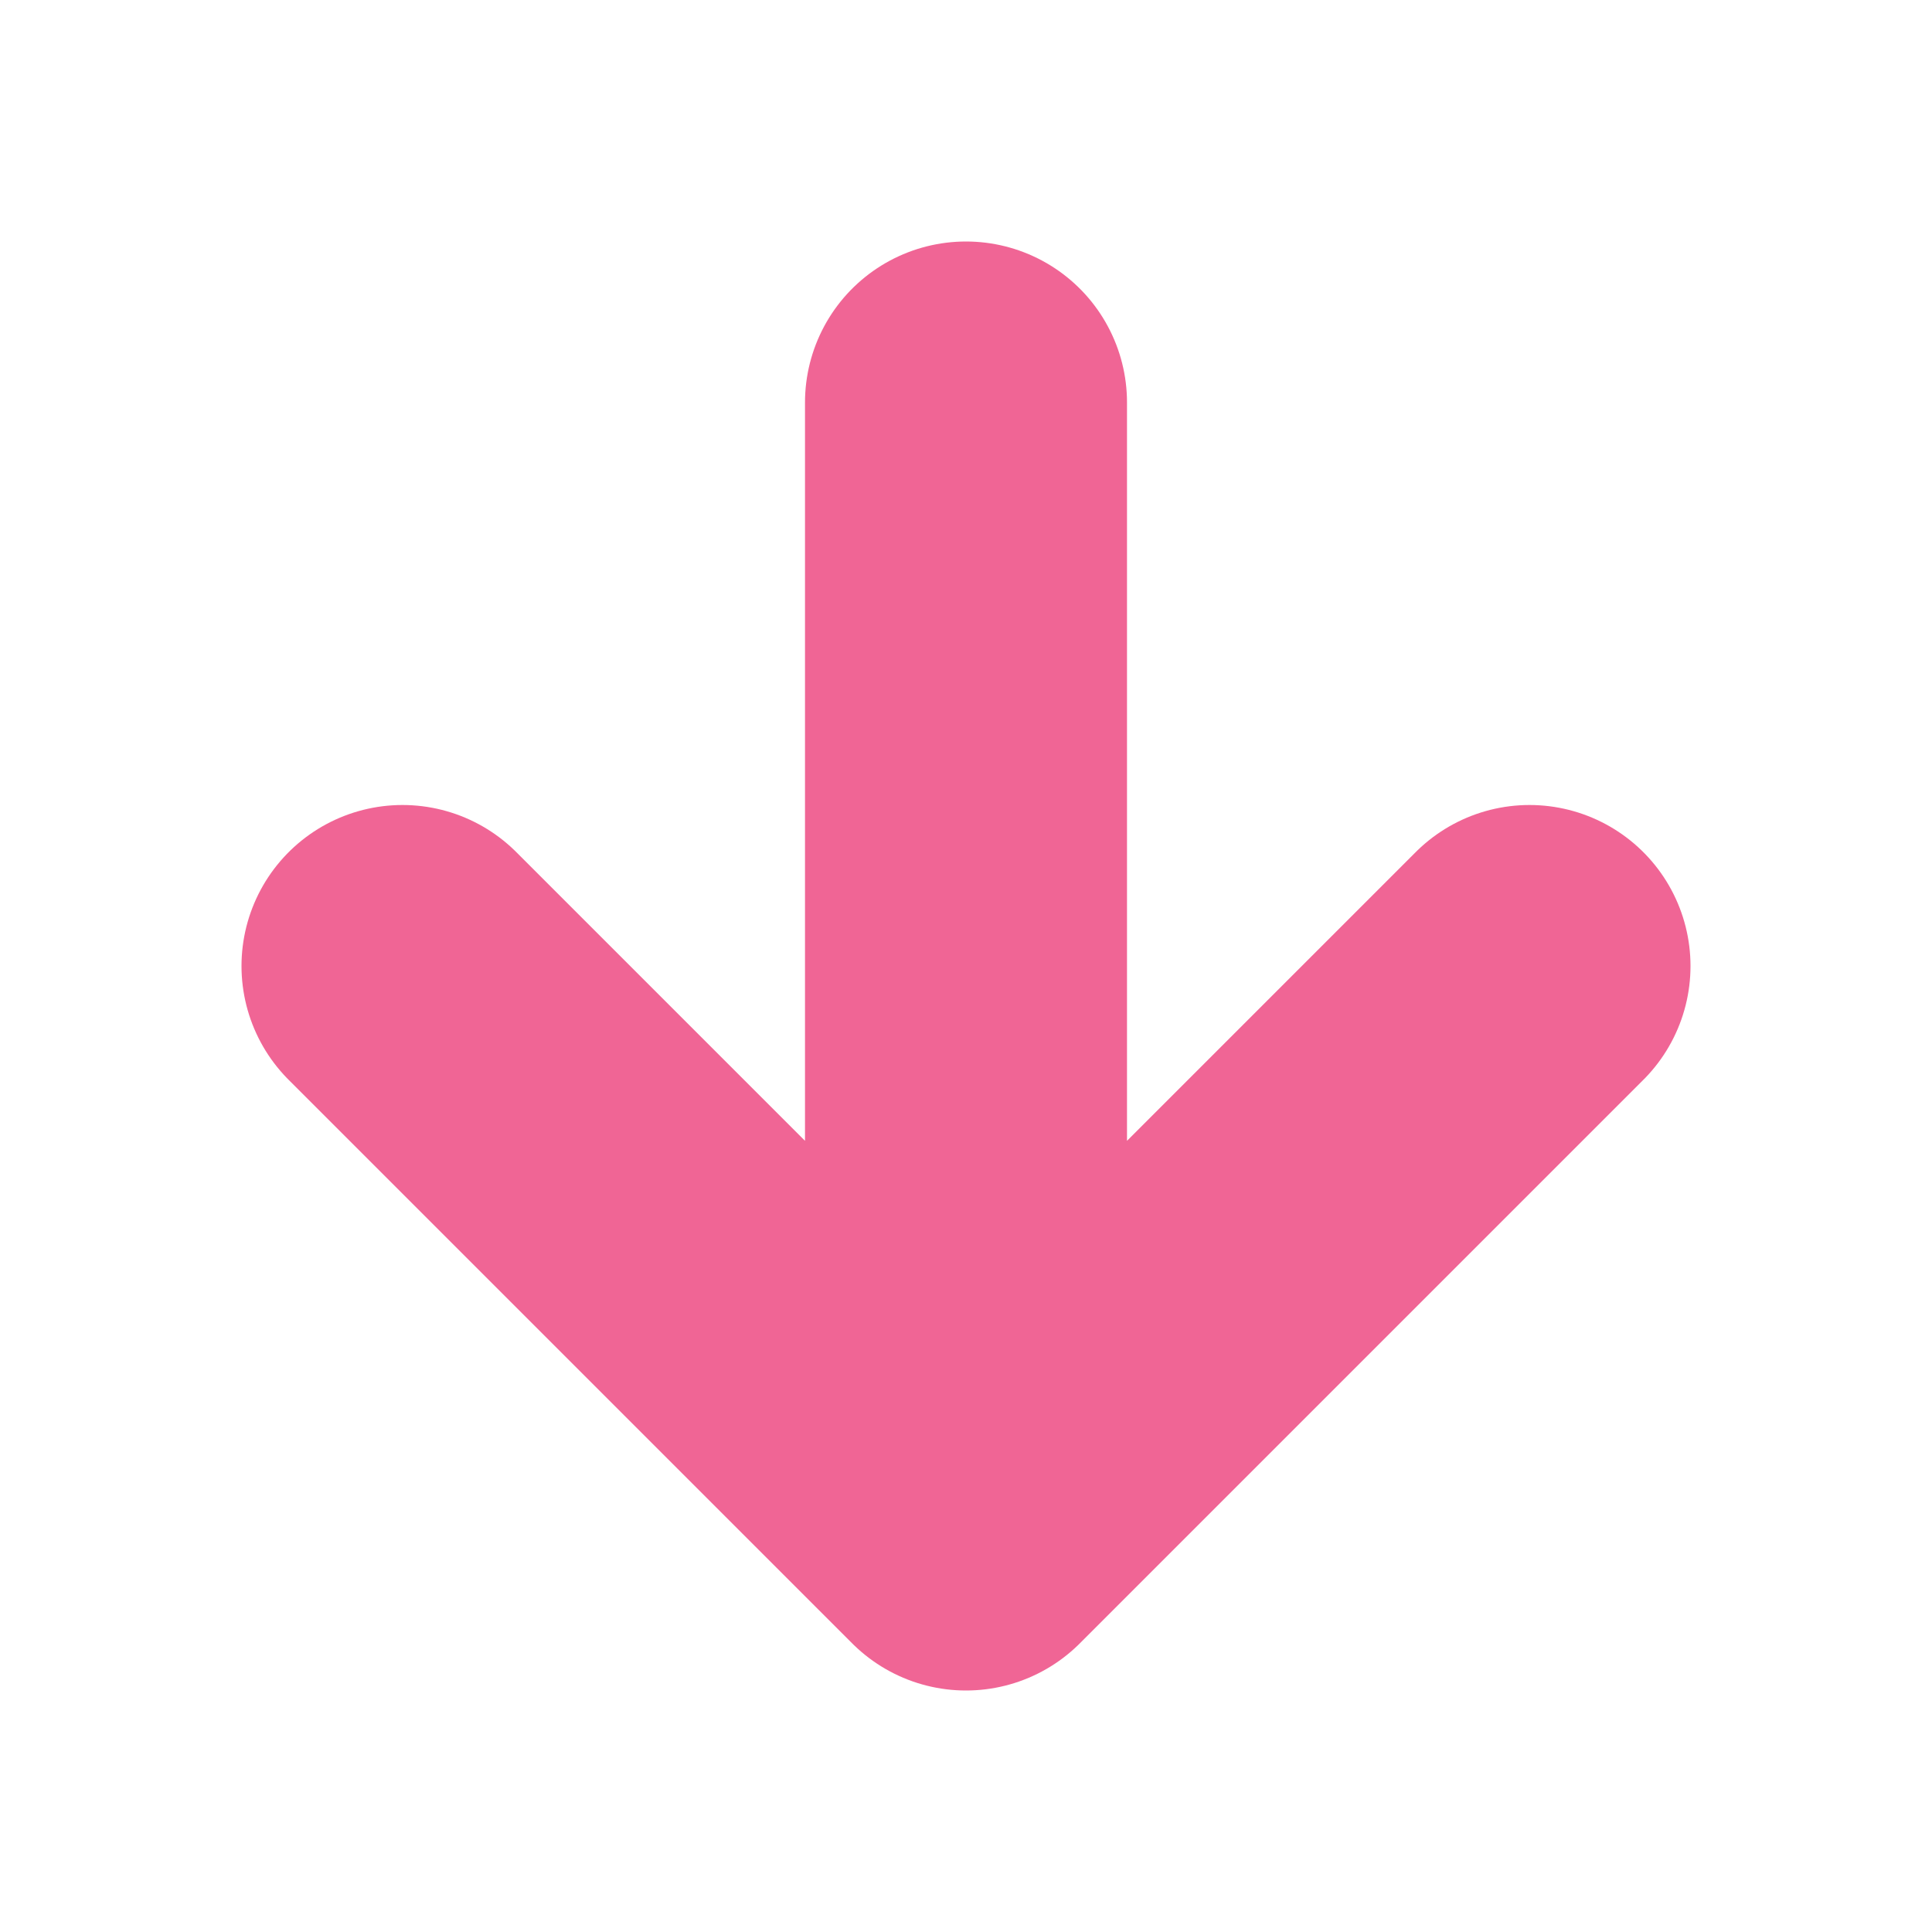
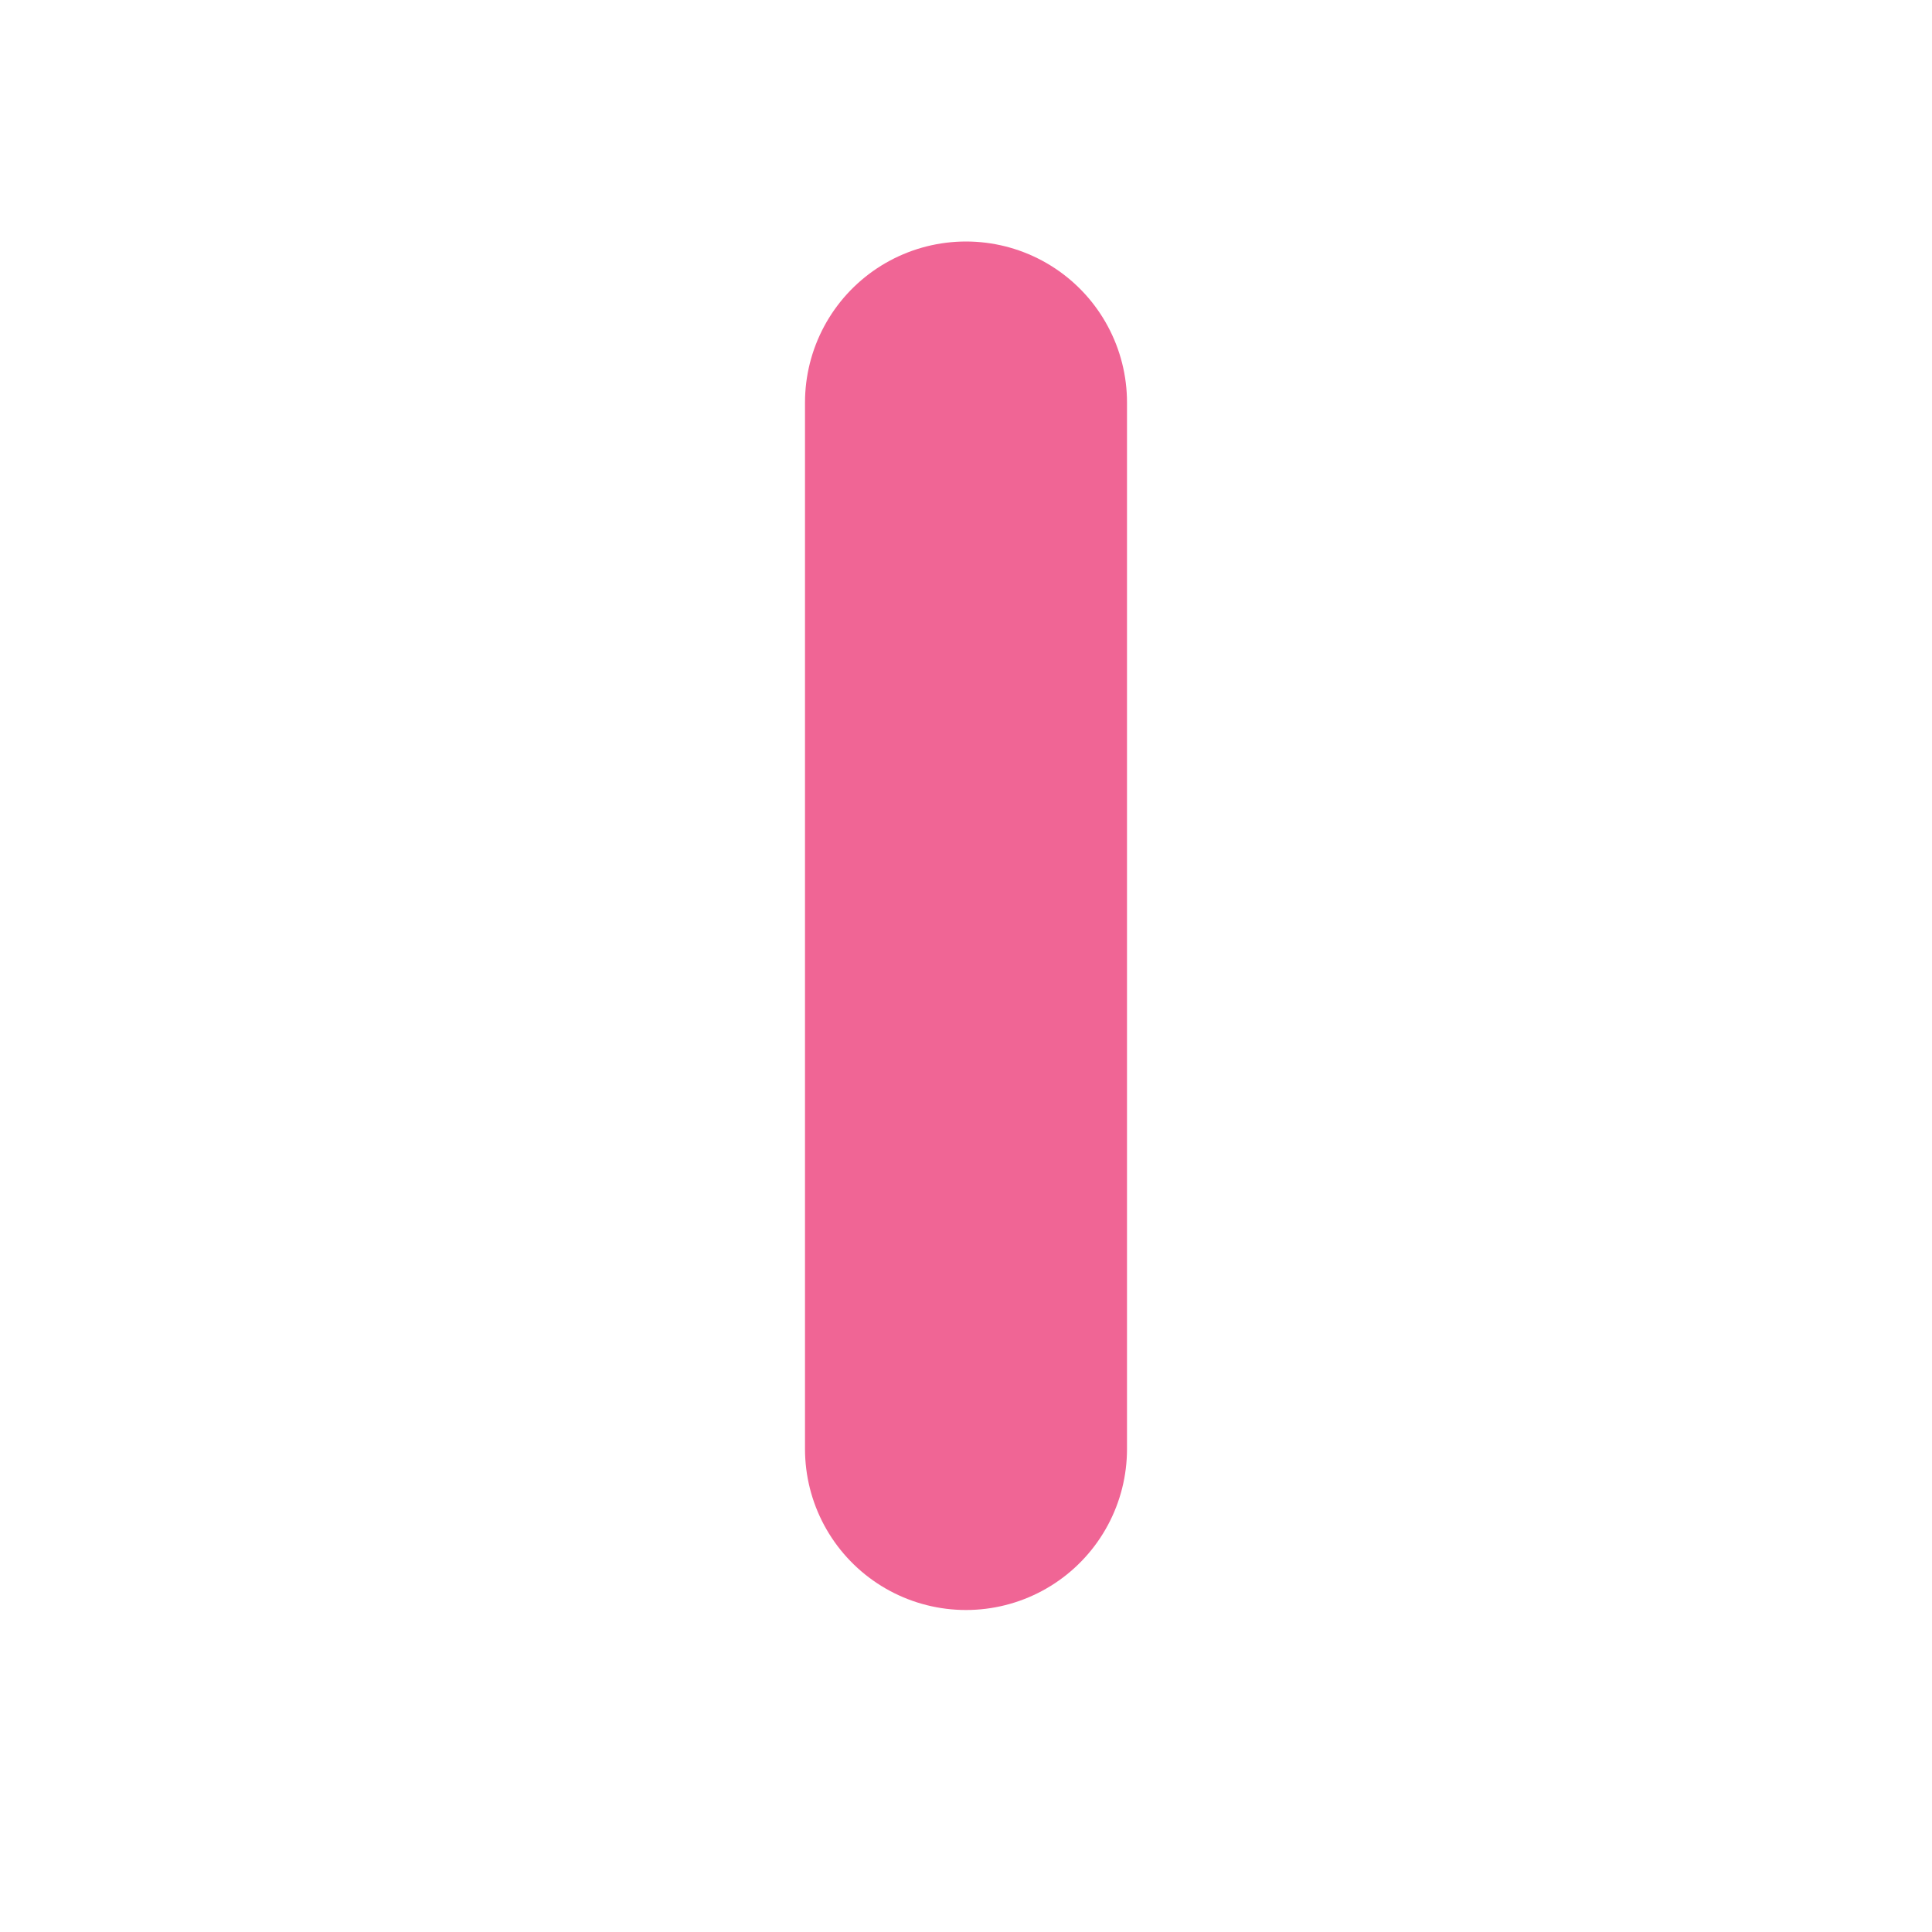
<svg xmlns="http://www.w3.org/2000/svg" width="100" height="100" viewBox="0 0 24 24" fill="none" stroke="#F06595" stroke-width="4" stroke-linecap="round" stroke-linejoin="round">
-   <path d="M12 5v13M5 12l7 7 7-7" />
+   <path d="M12 5v13M5 12" />
</svg>